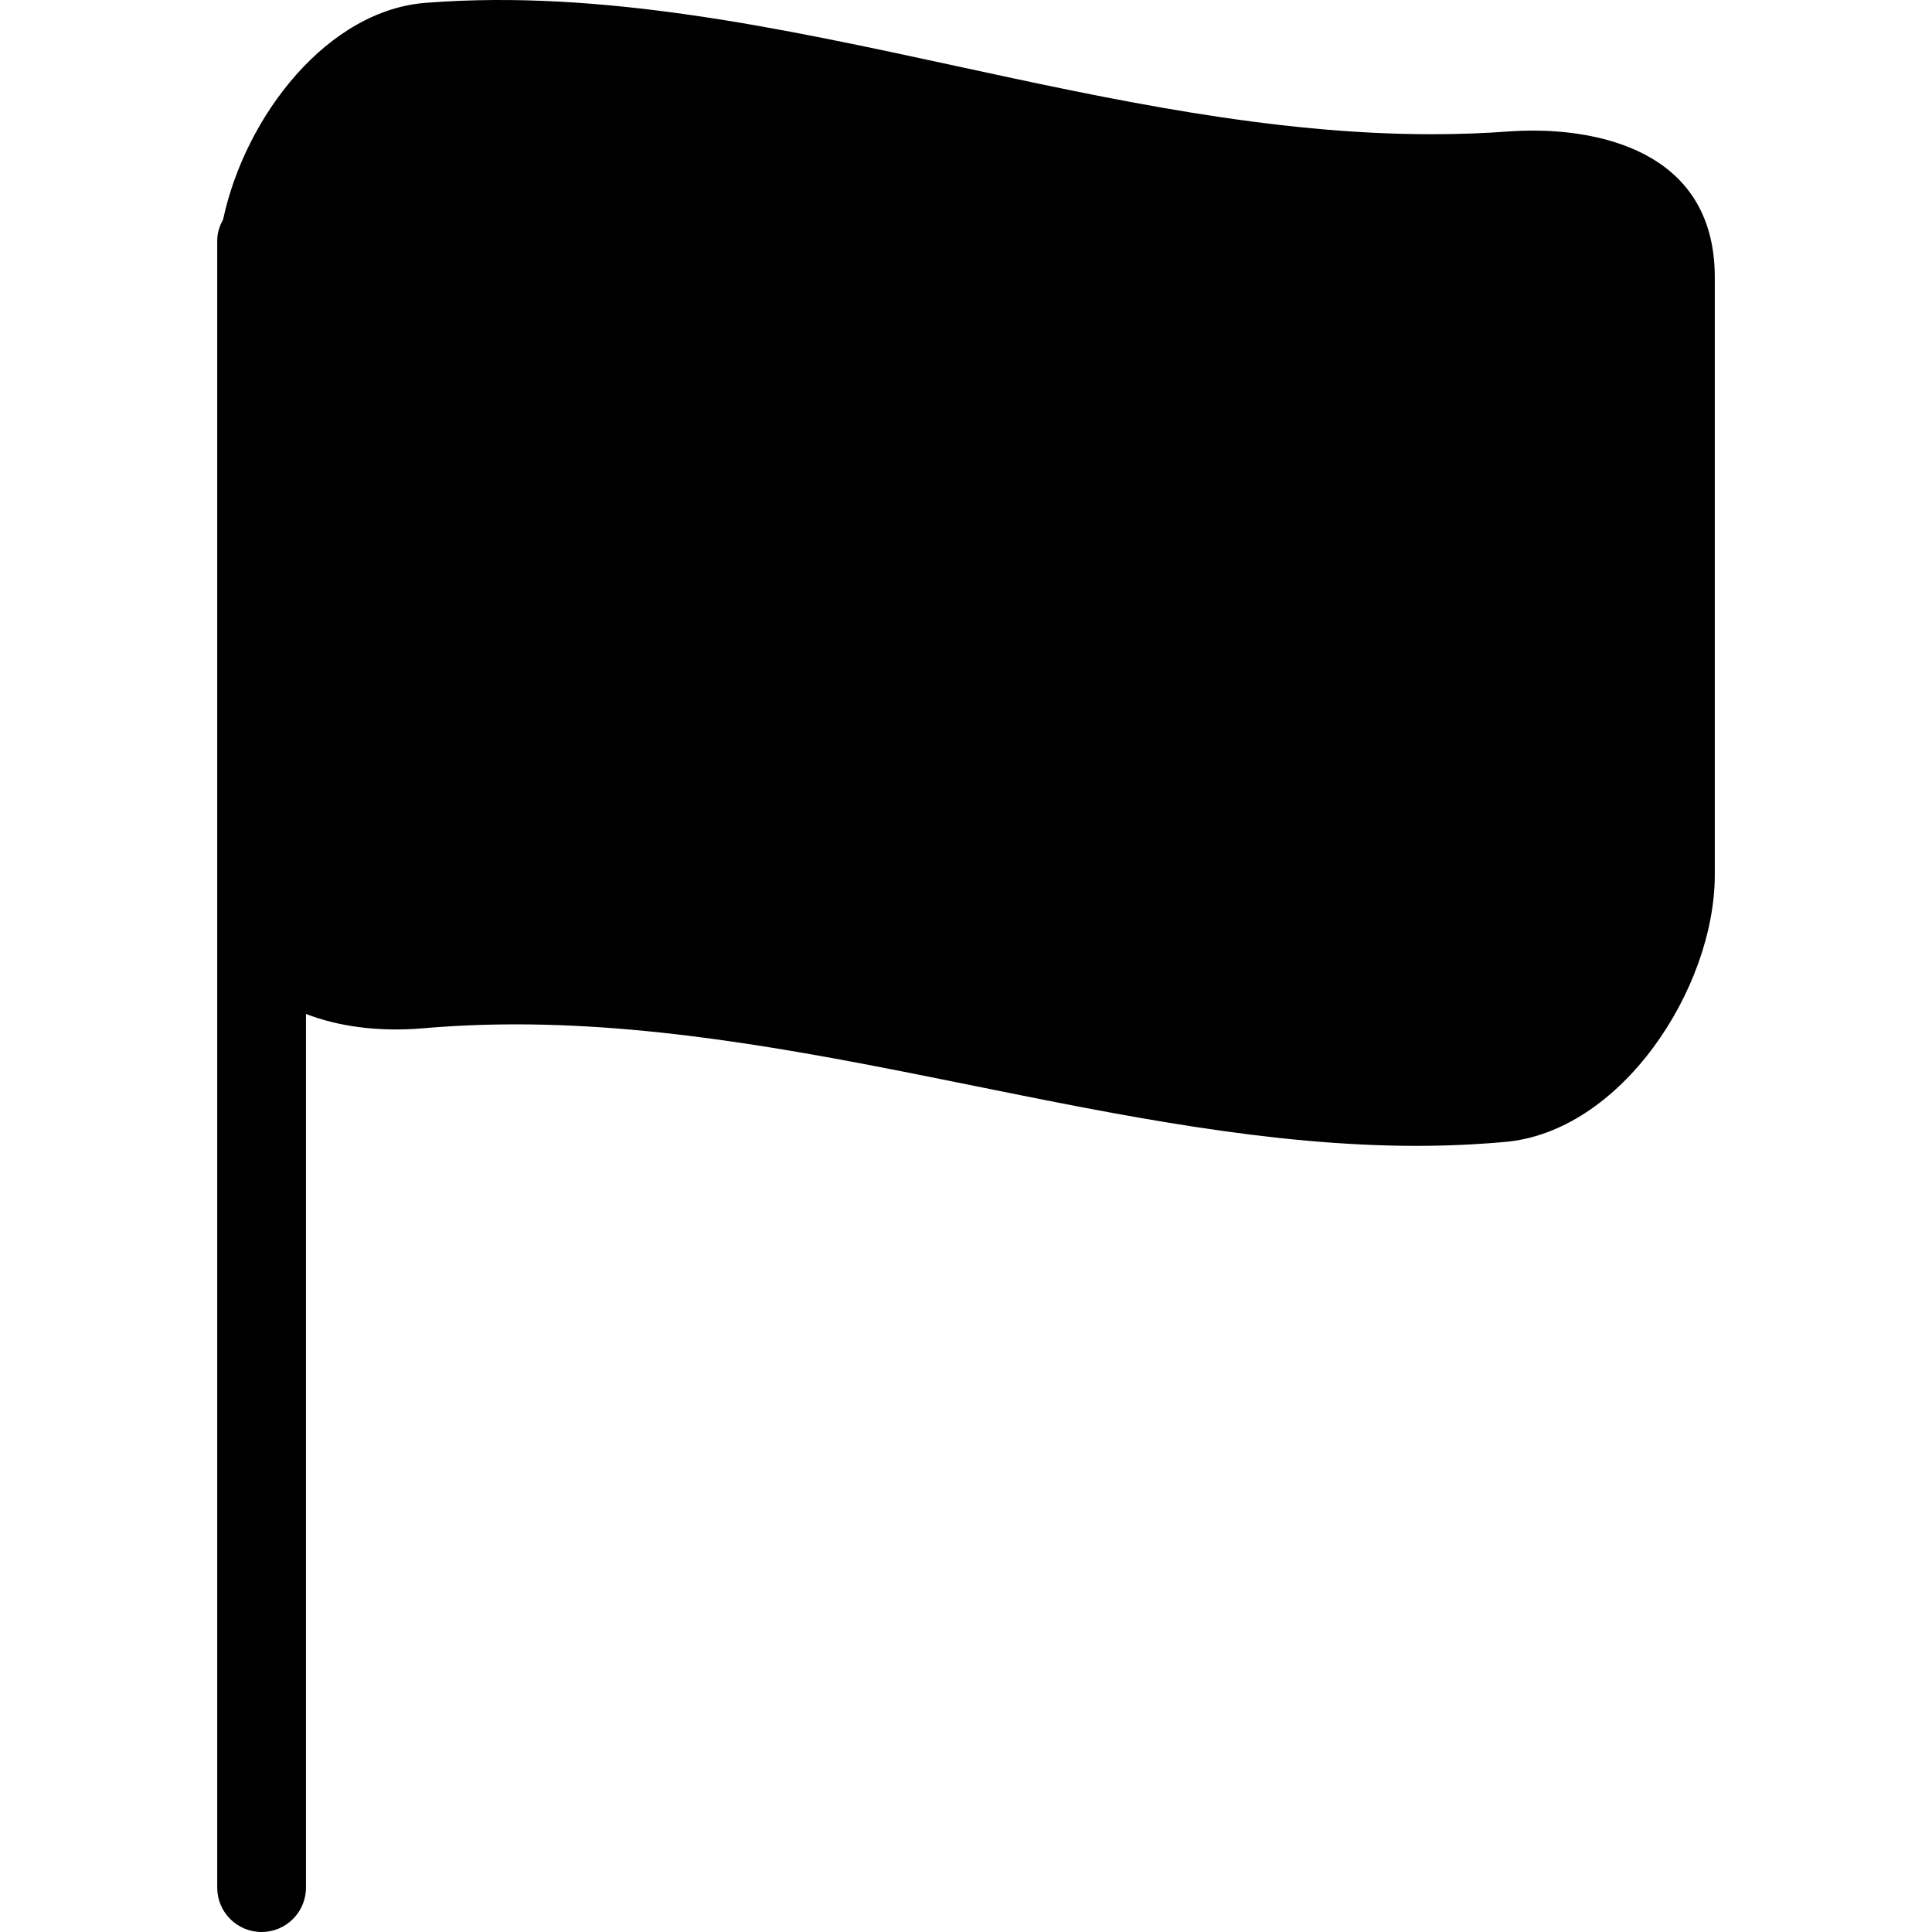
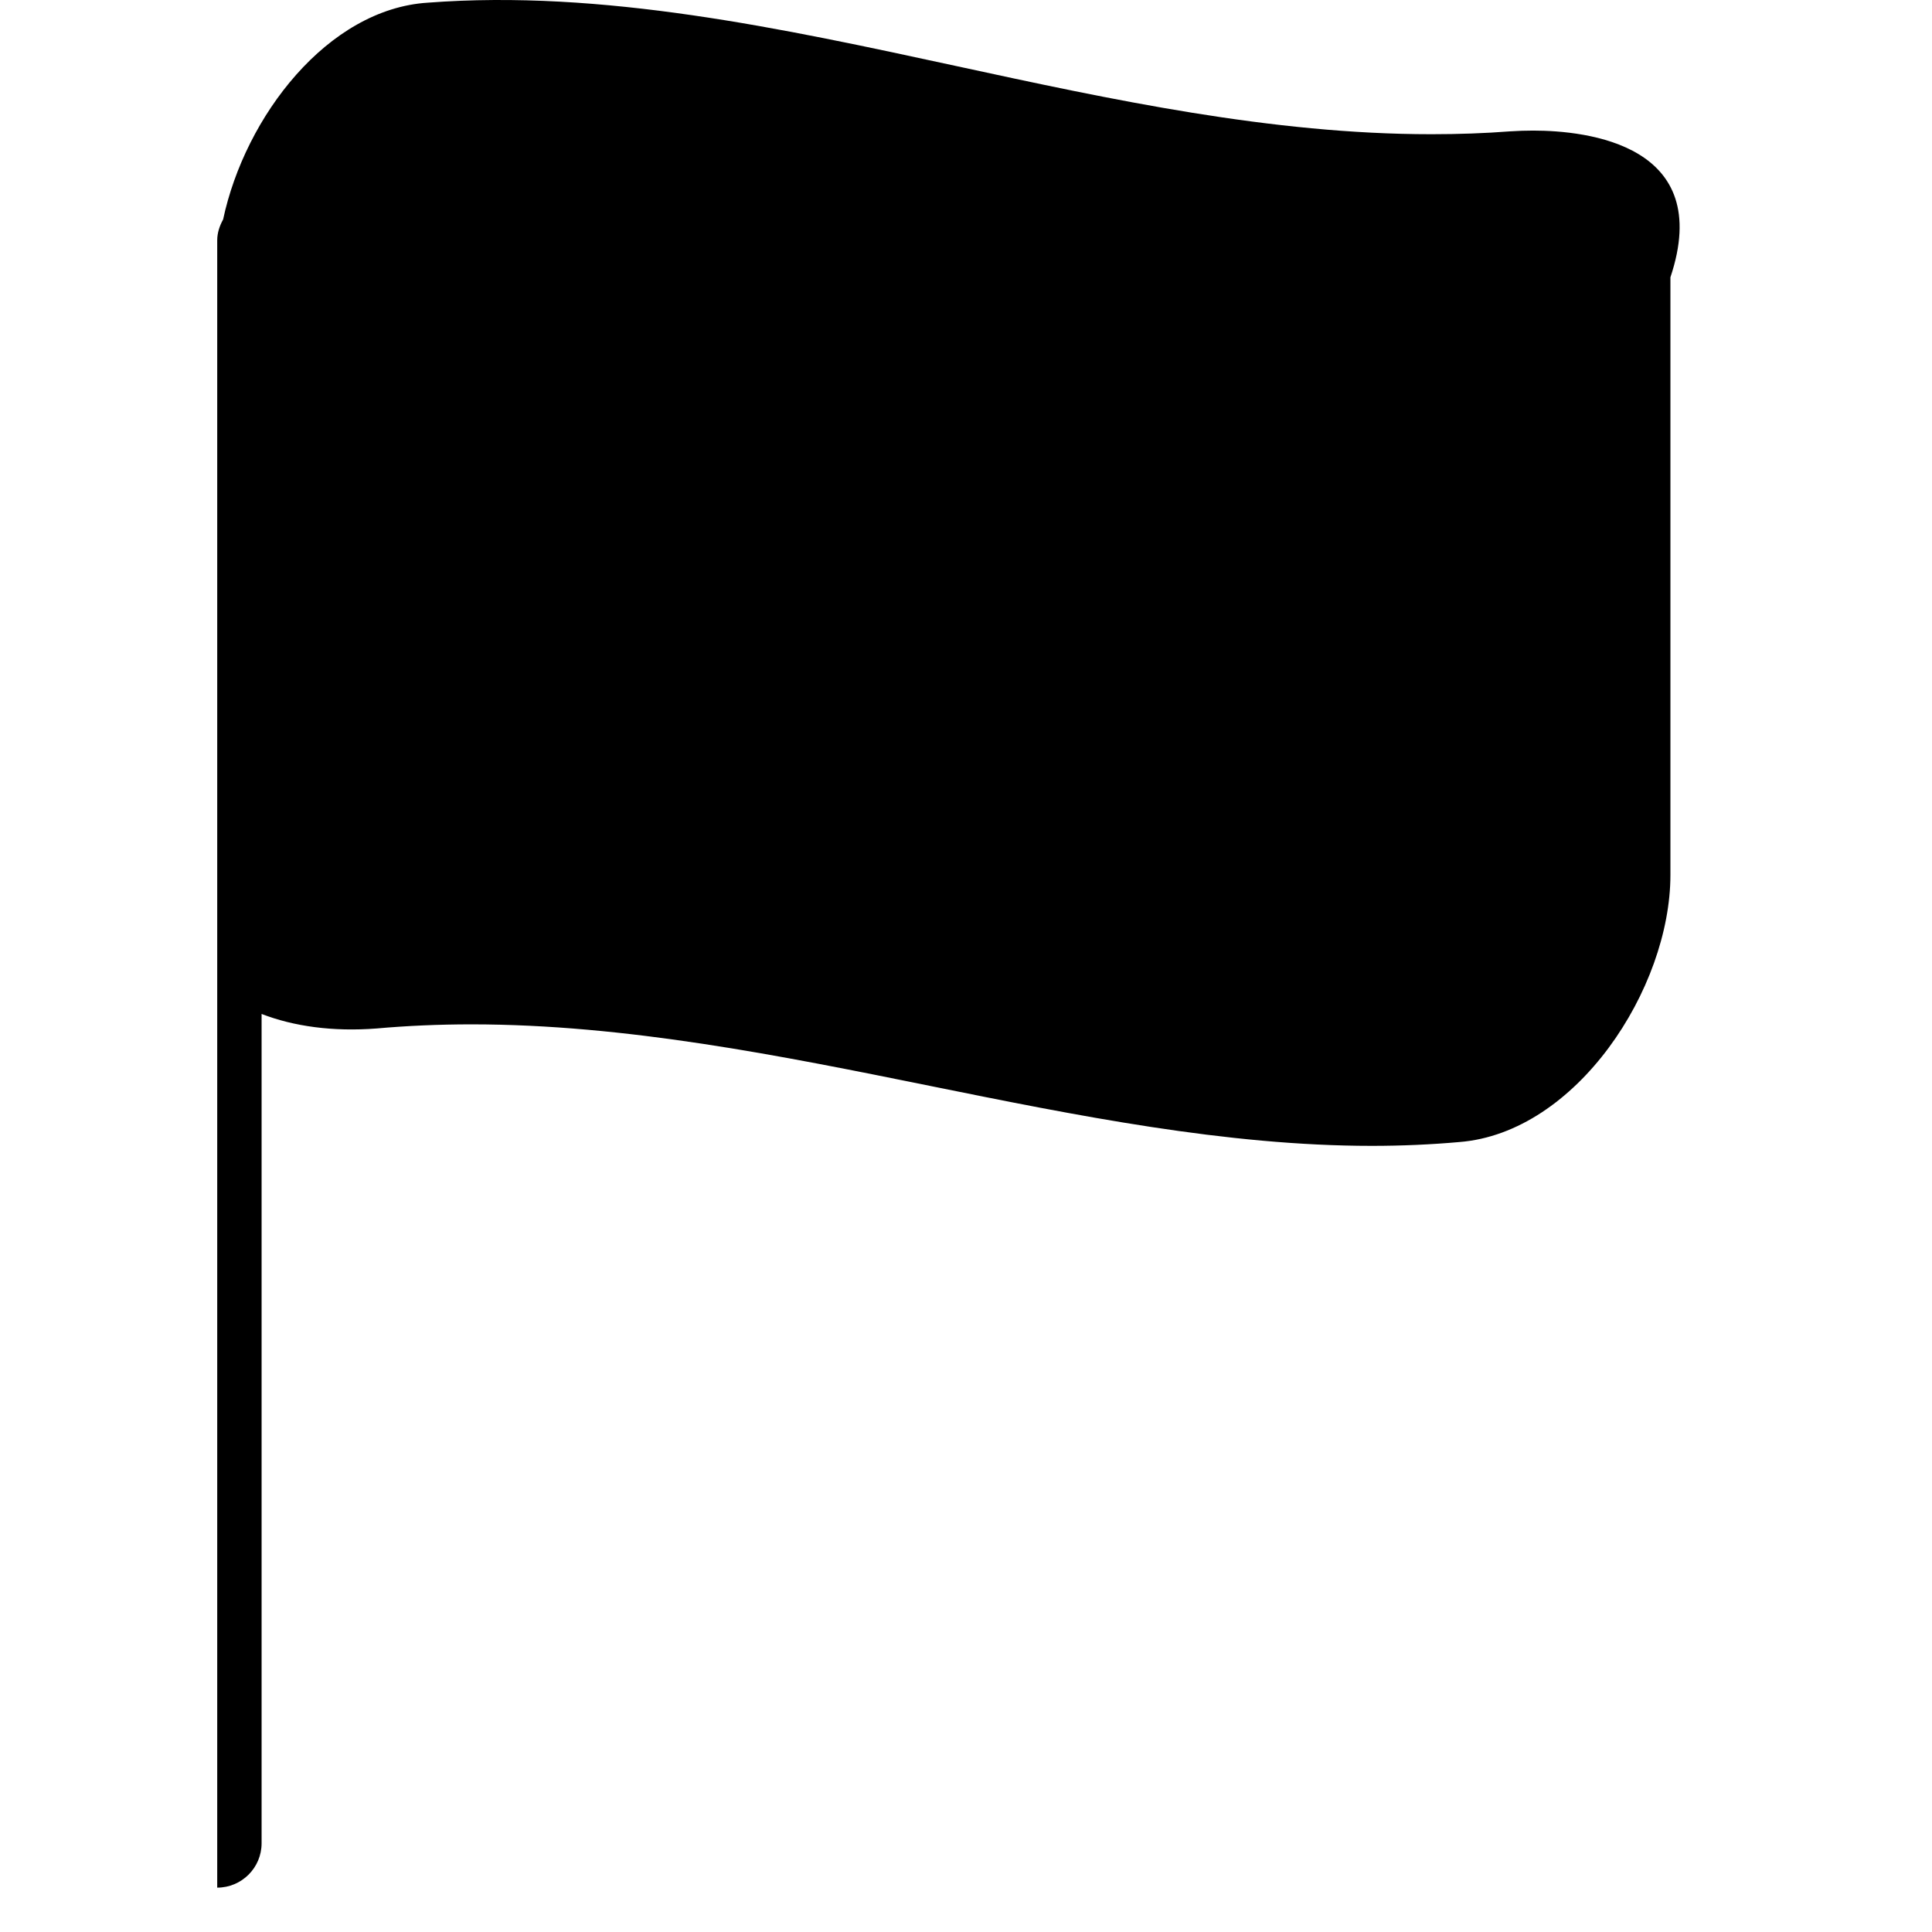
<svg xmlns="http://www.w3.org/2000/svg" fill="#000000" version="1.1" id="Capa_1" width="800px" height="800px" viewBox="0 0 267.735 267.735" xml:space="preserve">
  <g>
-     <path d="M212.443,18.096c-1.032,0-2.09,0.036-3.152,0.105c-3.477,0.27-7.188,0.399-10.923,0.399   c-22.163,0-44.352-4.792-65.81-9.439C108.377,3.934,83.484-1.483,59.276,0.372C45.429,1.246,33.969,16.108,30.919,30.411   c-0.475,0.874-0.817,1.826-0.817,2.895v4.281v84.5v139.5c0,3.393,2.747,6.148,6.149,6.148c3.393,0,6.149-2.756,6.149-6.148V140.513   c4.461,1.723,9.869,2.479,15.937,2.012c4.183-0.373,8.62-0.571,13.142-0.571c21.41,0,42.862,4.342,63.603,8.539   c20.149,4.077,40.985,8.299,61.174,8.299c4.144,0,8.214-0.181,12.105-0.528c16.255-1.262,29.273-21.281,29.273-37.02V38.428   C237.628,20.074,220.004,18.096,212.443,18.096z" />
+     <path d="M212.443,18.096c-1.032,0-2.09,0.036-3.152,0.105c-3.477,0.27-7.188,0.399-10.923,0.399   c-22.163,0-44.352-4.792-65.81-9.439C108.377,3.934,83.484-1.483,59.276,0.372C45.429,1.246,33.969,16.108,30.919,30.411   c-0.475,0.874-0.817,1.826-0.817,2.895v4.281v84.5v139.5c3.393,0,6.149-2.756,6.149-6.148V140.513   c4.461,1.723,9.869,2.479,15.937,2.012c4.183-0.373,8.62-0.571,13.142-0.571c21.41,0,42.862,4.342,63.603,8.539   c20.149,4.077,40.985,8.299,61.174,8.299c4.144,0,8.214-0.181,12.105-0.528c16.255-1.262,29.273-21.281,29.273-37.02V38.428   C237.628,20.074,220.004,18.096,212.443,18.096z" />
  </g>
</svg>